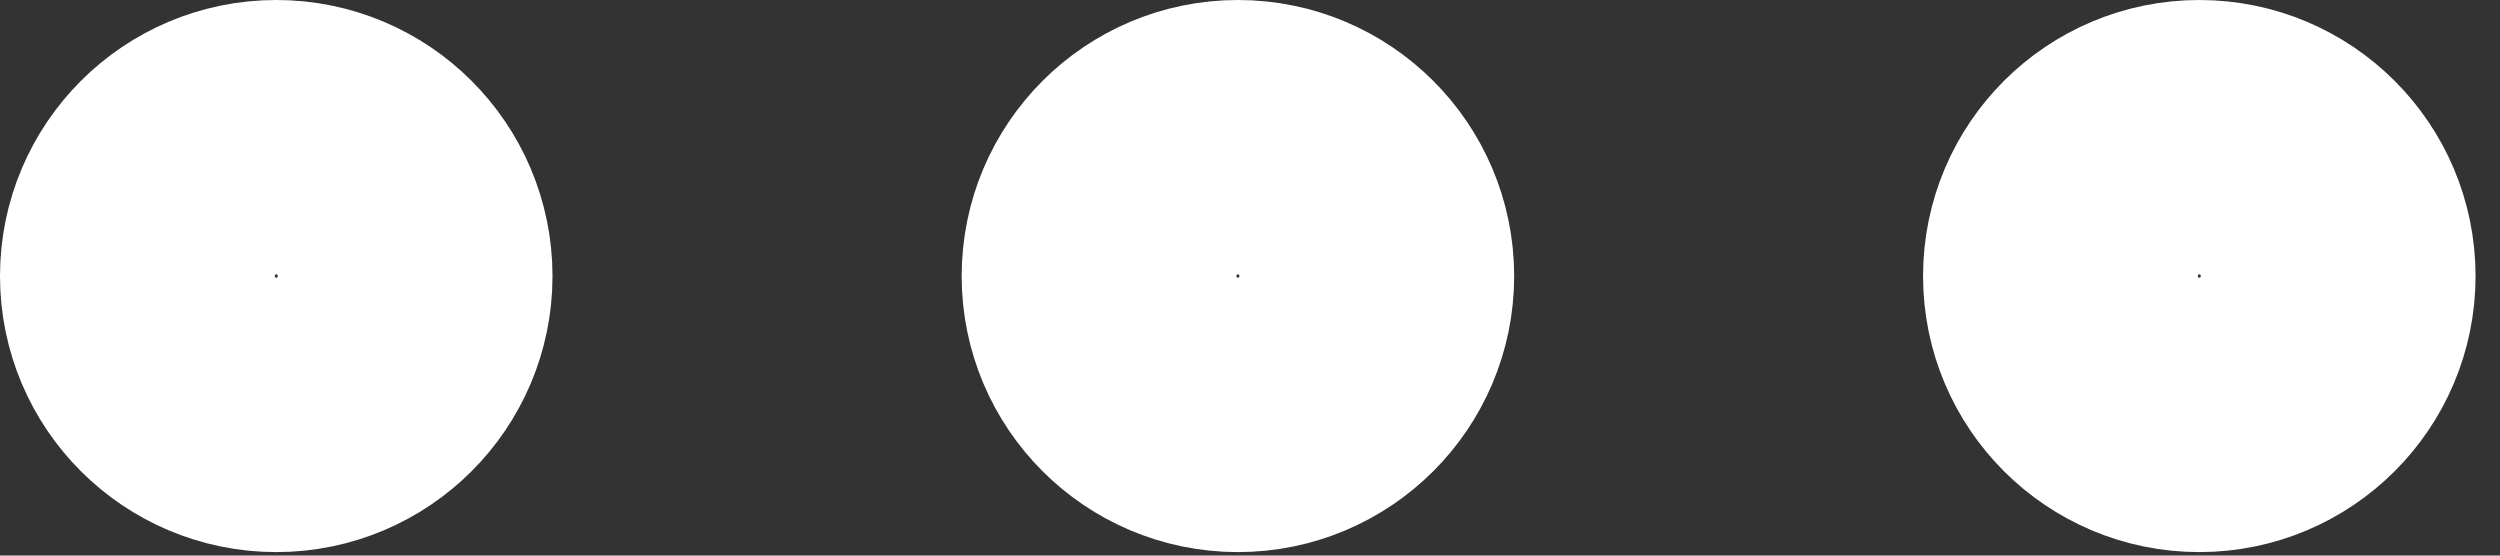
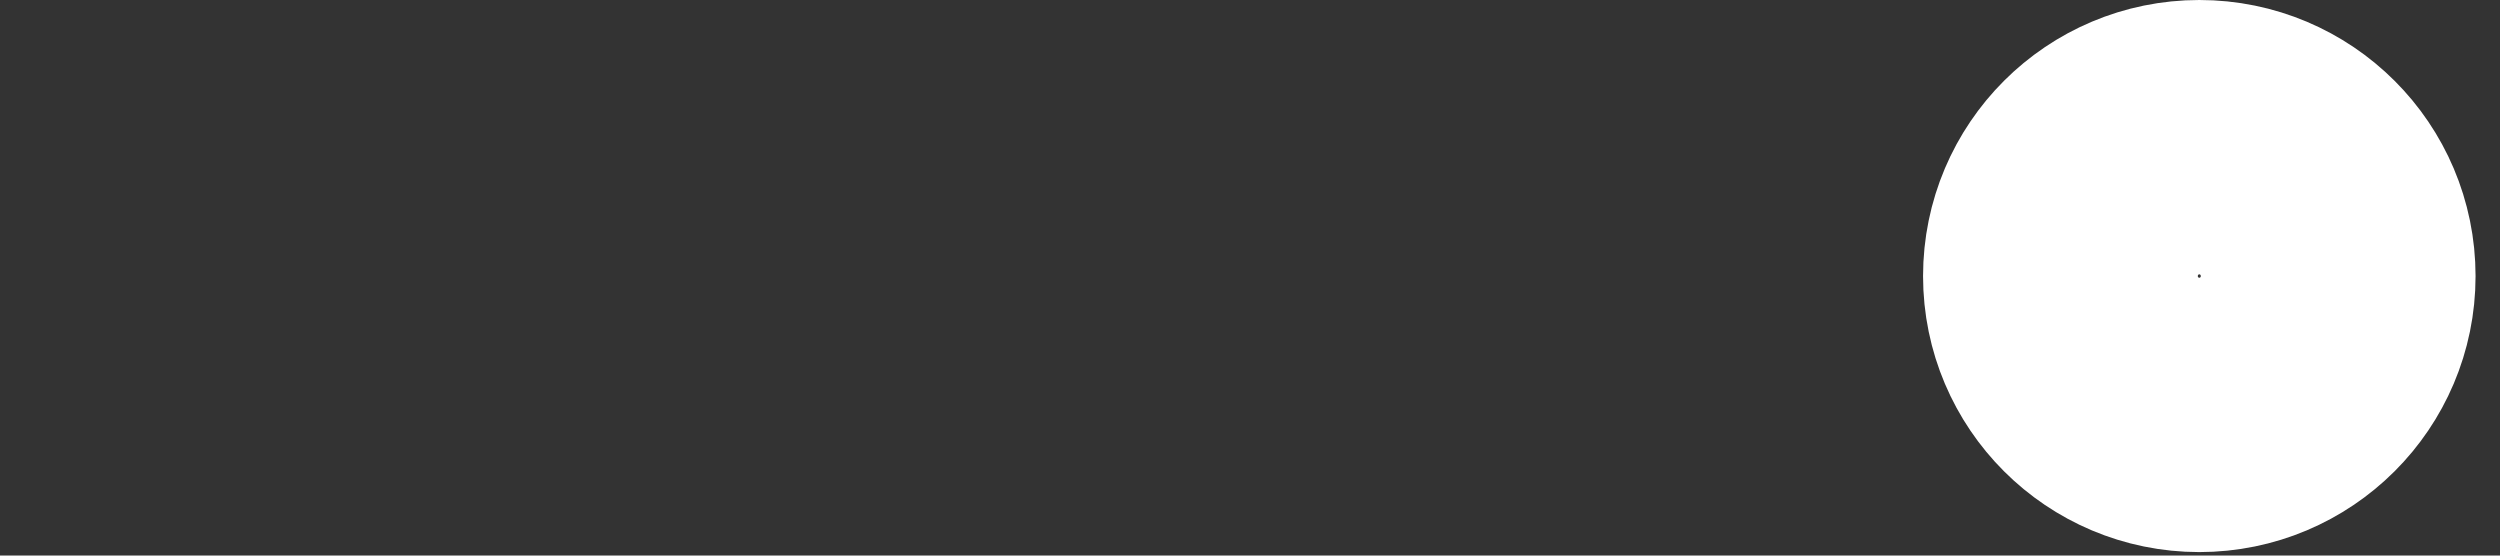
<svg xmlns="http://www.w3.org/2000/svg" width="18" height="4" viewBox="0 0 18 4" fill="none">
  <rect x="0" y="0" width="18" height="4" fill="#333333" stroke="none" />
-   <path d="M8.913 2.975C9.459 2.975 9.902 2.533 9.902 1.988C9.902 1.442 9.459 1 8.913 1C8.367 1 7.924 1.442 7.924 1.988C7.924 2.533 8.367 2.975 8.913 2.975Z" stroke="white" stroke-width="2" stroke-linecap="round" stroke-linejoin="round" />
  <path d="M15.835 2.975C16.381 2.975 16.824 2.533 16.824 1.988C16.824 1.442 16.381 1 15.835 1C15.289 1 14.846 1.442 14.846 1.988C14.846 2.533 15.289 2.975 15.835 2.975Z" stroke="white" stroke-width="2" stroke-linecap="round" stroke-linejoin="round" />
-   <path d="M1.989 2.975C2.535 2.975 2.978 2.533 2.978 1.988C2.978 1.442 2.535 1 1.989 1C1.443 1 1 1.442 1 1.988C1 2.533 1.443 2.975 1.989 2.975Z" stroke="white" stroke-width="2" stroke-linecap="round" stroke-linejoin="round" />
</svg>